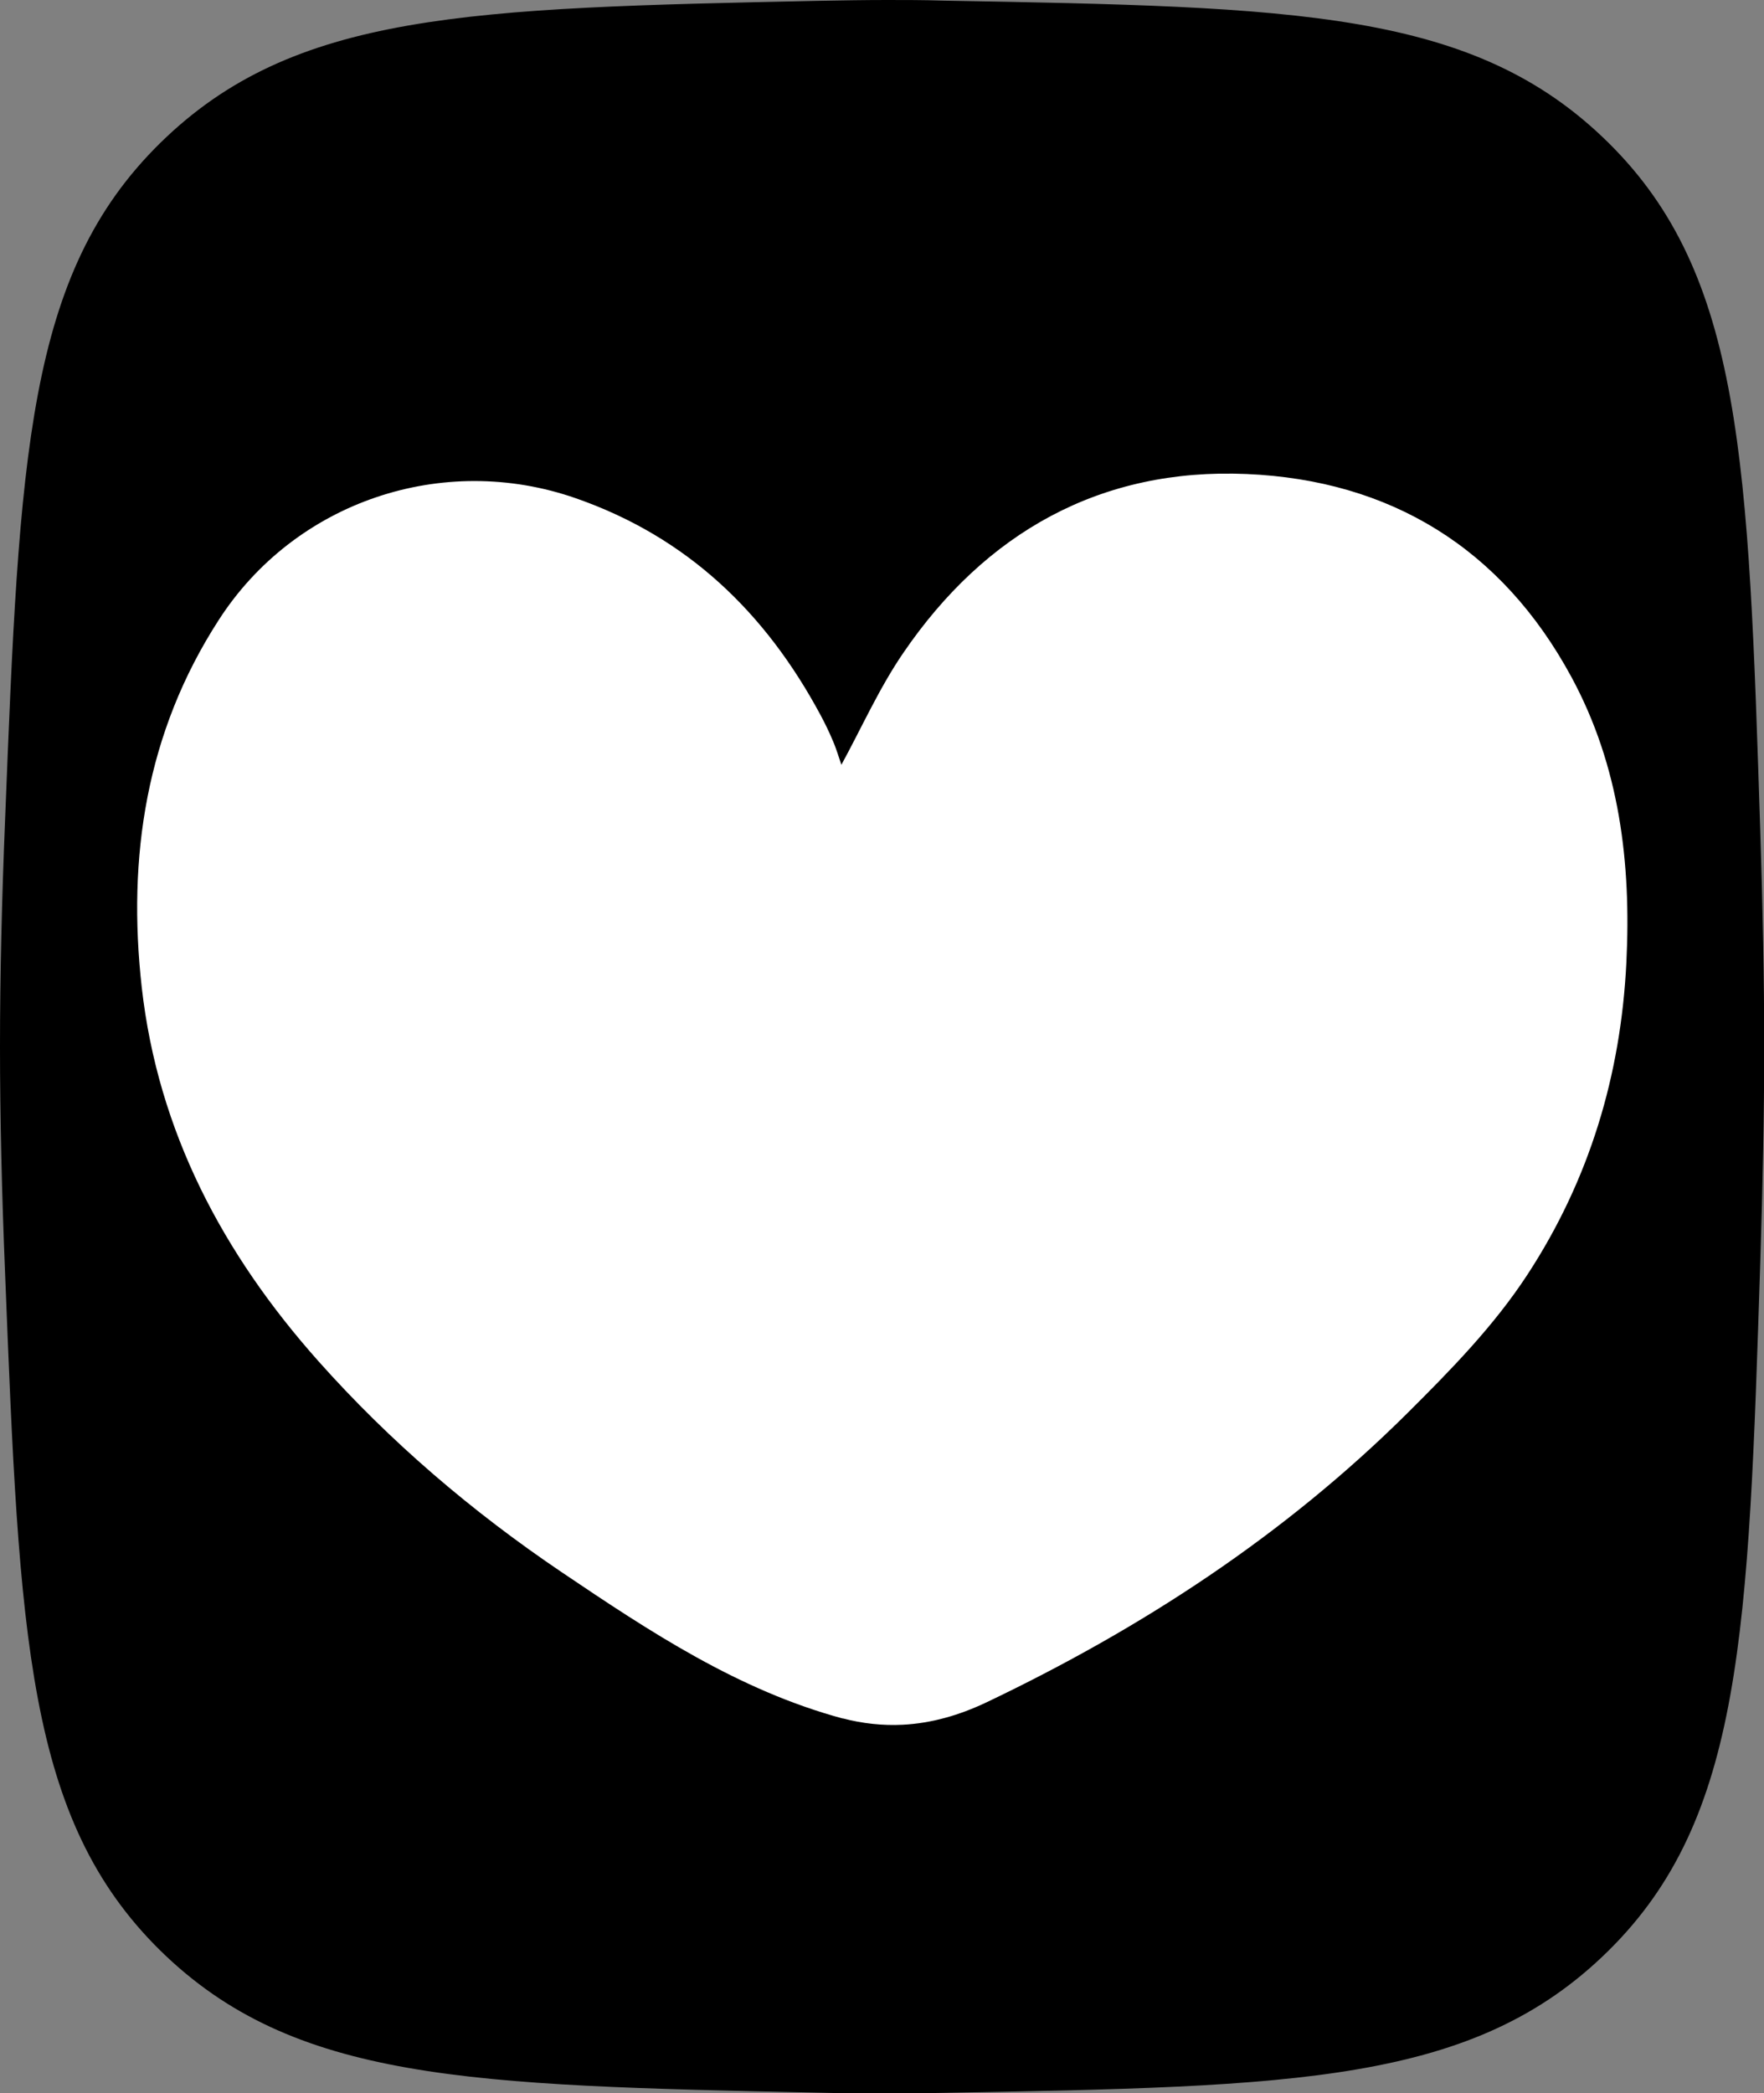
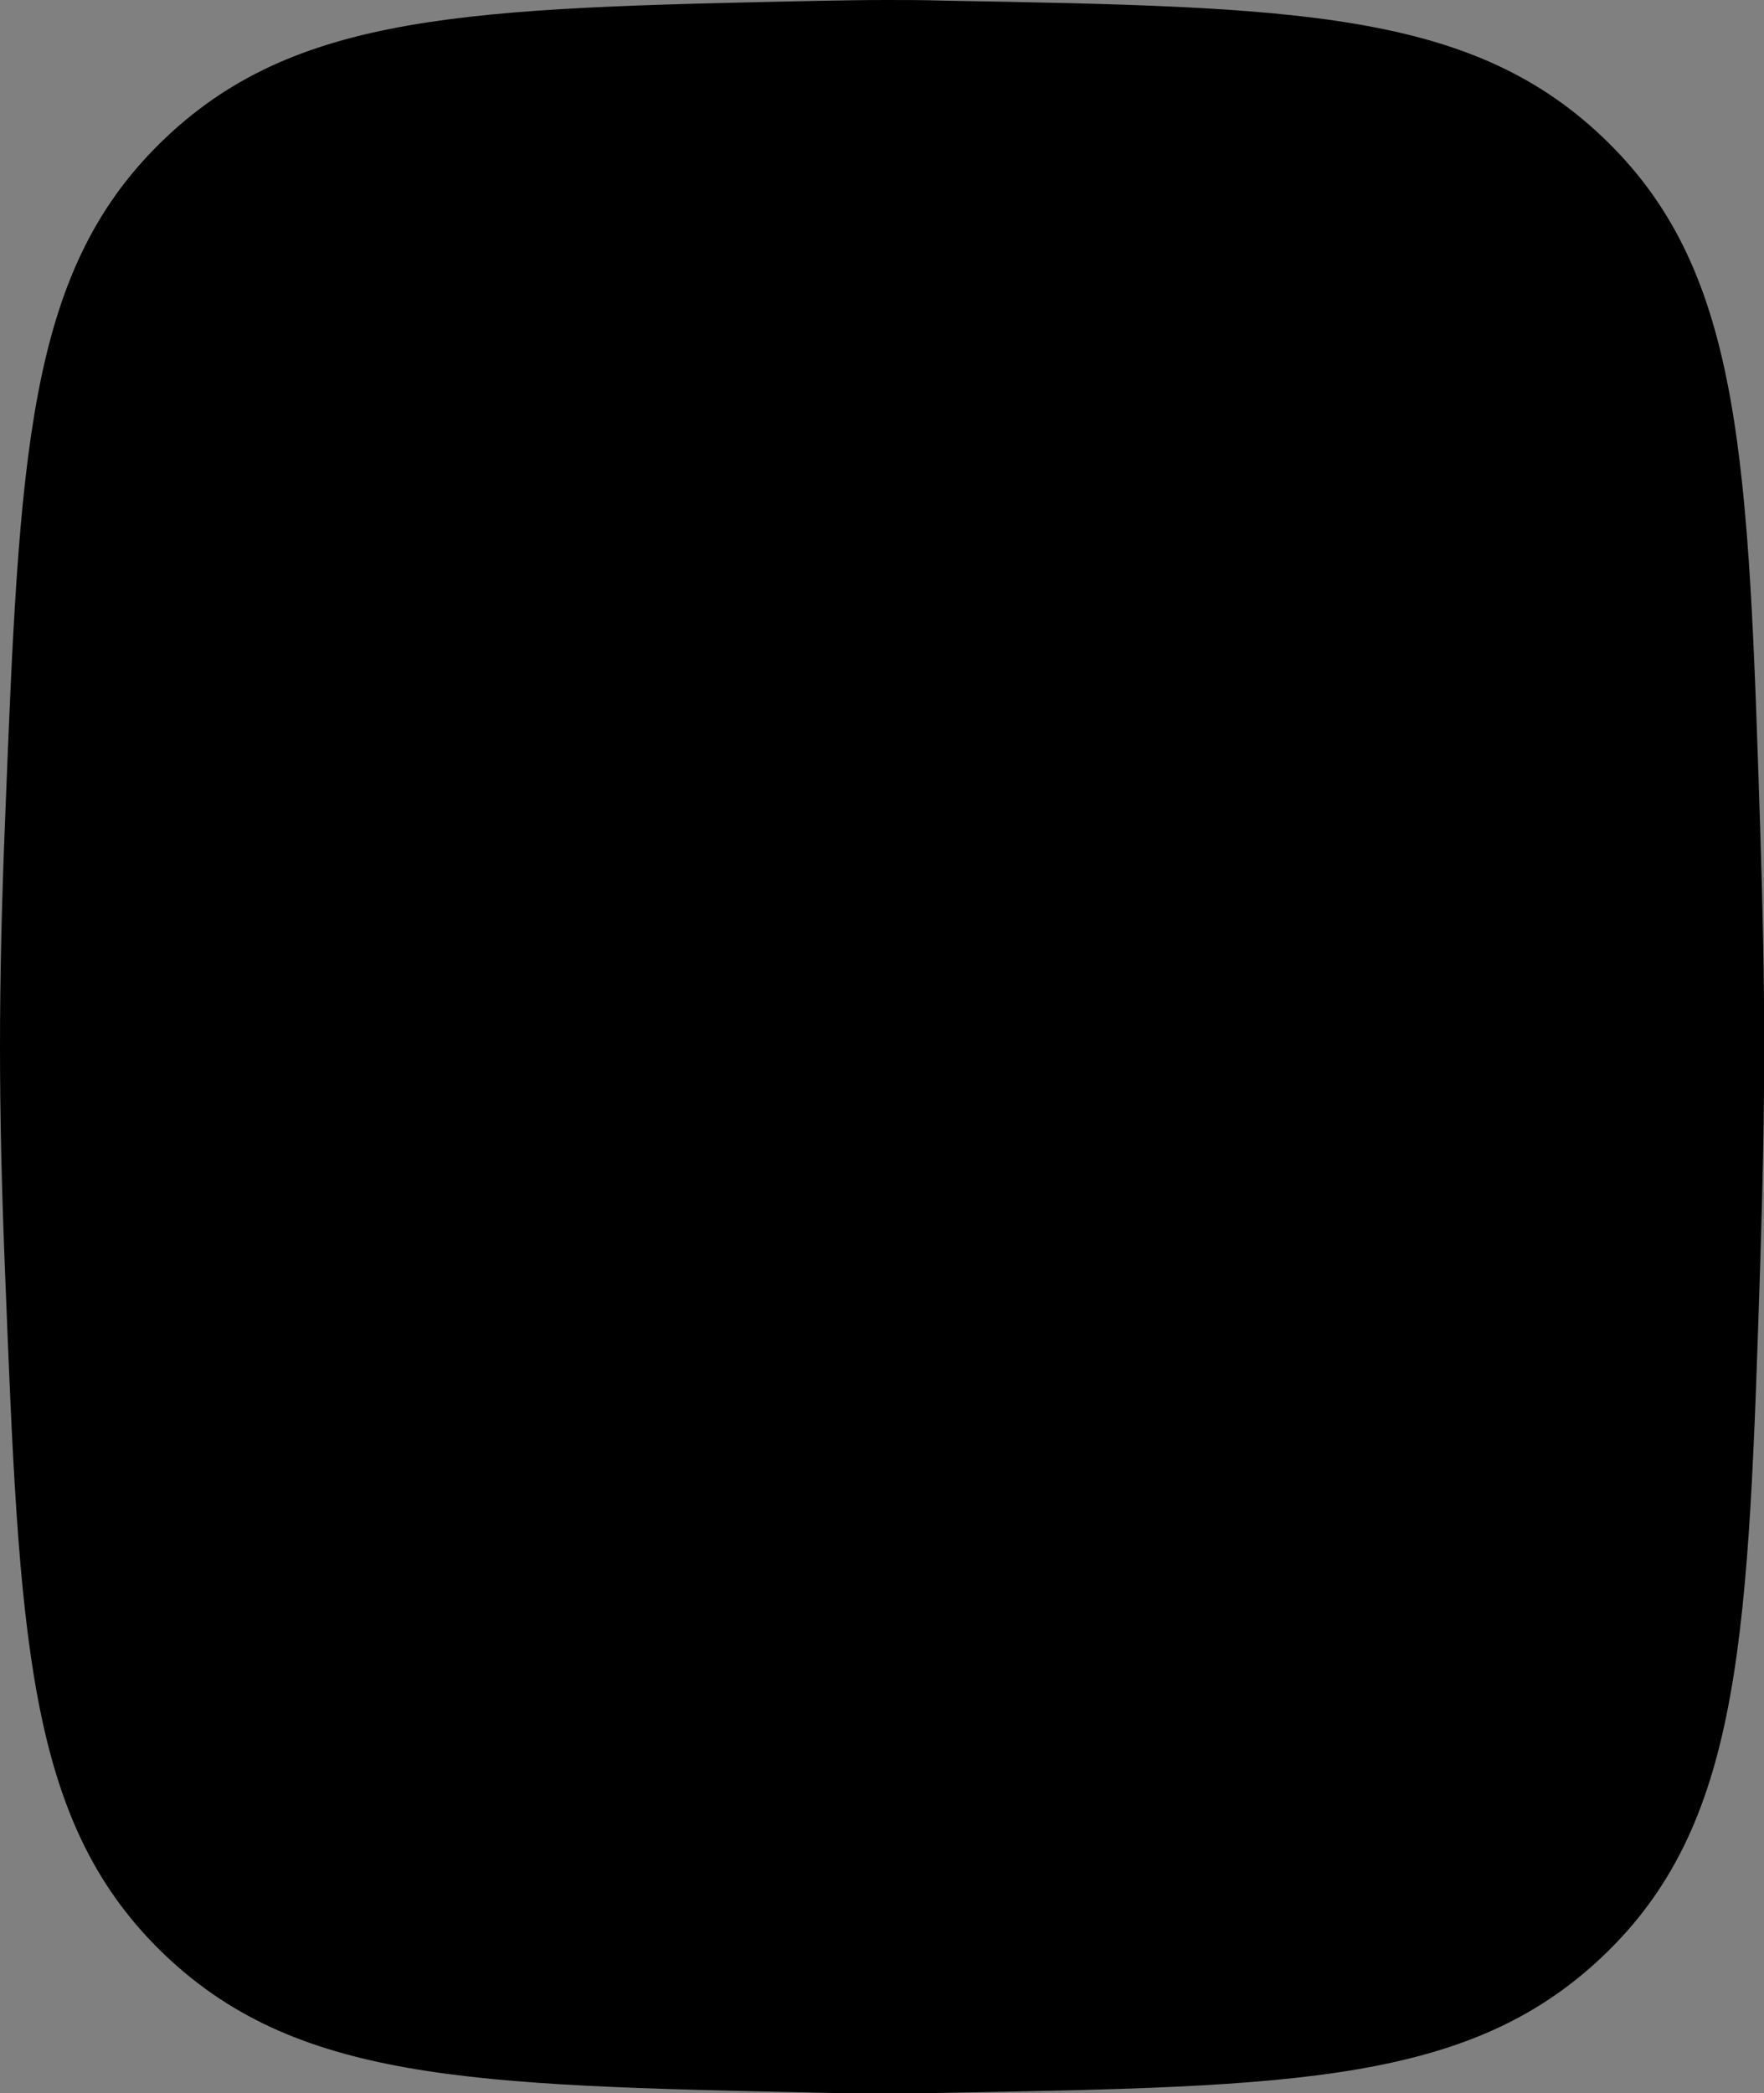
<svg xmlns="http://www.w3.org/2000/svg" viewBox="0 0 86 102">
  <rect x="0" y="0" width="86" height="102" fill="#808080" stroke="none" />
  <defs>
    <style>
      .cls-1 {
        fill: #000;
      }

      .cls-1, .cls-2 {
        stroke-width: 0px;
      }

      .cls-2 {
        fill: #fff;
      }
    </style>
  </defs>
  <g id="BACKGROUNDS">
    <g id="NOIR">
      <path class="cls-1" d="M.25,39.9C.95,22.21,1.3,13.36,7.81,6.97,14.32.58,22.85.4,39.9.04c1.15-.02,2.26-.04,3.34-.04.88,0,1.79,0,2.72.03,17.27.31,25.9.46,32.45,6.92,6.55,6.46,6.83,15.51,7.41,33.61.12,3.66.19,7.21.19,10.45s-.07,6.79-.19,10.45c-.58,18.1-.86,27.15-7.41,33.61-6.55,6.46-15.18,6.61-32.45,6.92-.93.02-1.84.03-2.72.03-1.07,0-2.19-.01-3.34-.04-17.06-.36-25.58-.55-32.09-6.93C1.3,88.64.95,79.79.25,62.1.09,58.21,0,54.43,0,51s.09-7.21.25-11.1Z" />
    </g>
  </g>
  <g id="ILLUS._NOIR" data-name="ILLUS. NOIR">
-     <path class="cls-2" d="M41.09,83.74c.94.25,1.95.36,2.92.31,1.41-.07,2.77-.47,4.06-1.08,7.6-3.62,14.56-8.16,20.56-14.12,2.11-2.1,4.2-4.23,5.84-6.74,3.02-4.62,4.55-9.72,4.82-15.2.24-4.85-.33-9.58-2.68-13.92-3.4-6.28-8.83-9.59-15.83-9.89-7.12-.31-12.74,2.85-16.75,8.73-1.17,1.71-2.02,3.63-3.01,5.44-.12-.34-.24-.77-.42-1.18-.18-.43-.38-.84-.6-1.25-2.68-4.99-6.5-8.67-11.93-10.56-6.48-2.26-13.69.16-17.41,5.94-3.54,5.48-4.46,11.55-3.75,17.89.79,7.03,3.96,13,8.62,18.23,3.51,3.94,7.49,7.33,11.86,10.28,4.3,2.9,8.62,5.76,13.71,7.13Z" />
-   </g>
+     </g>
</svg>